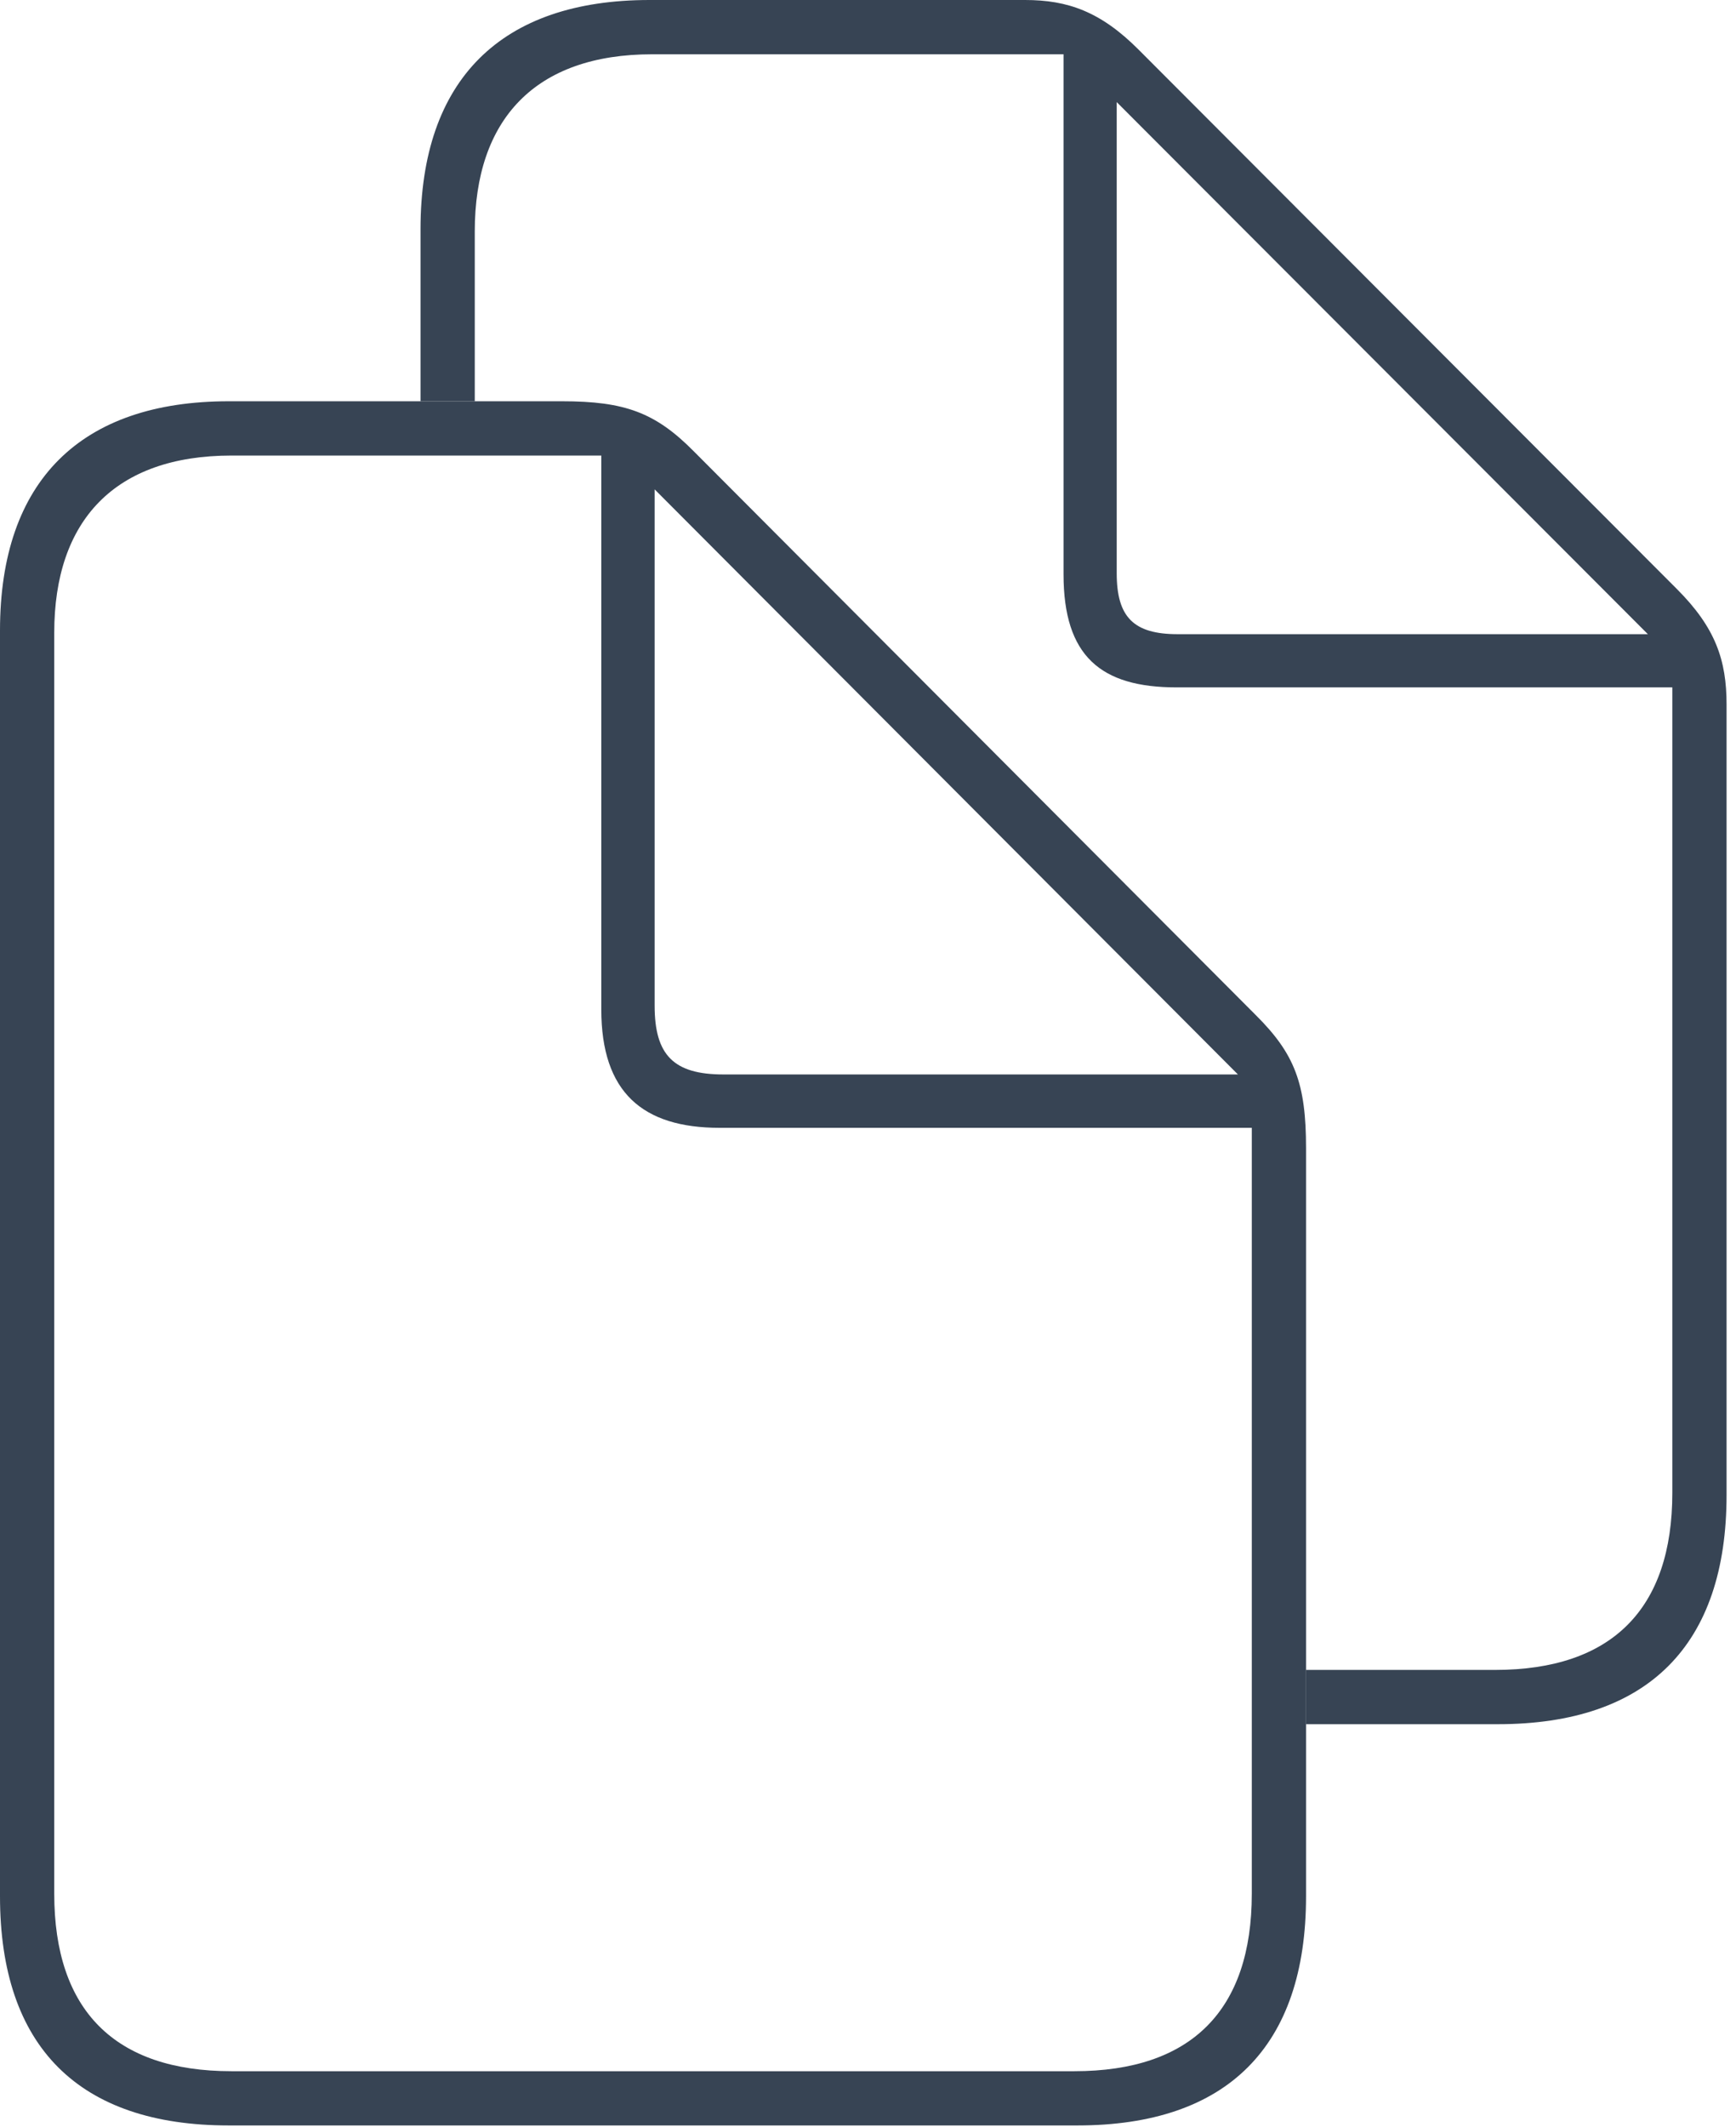
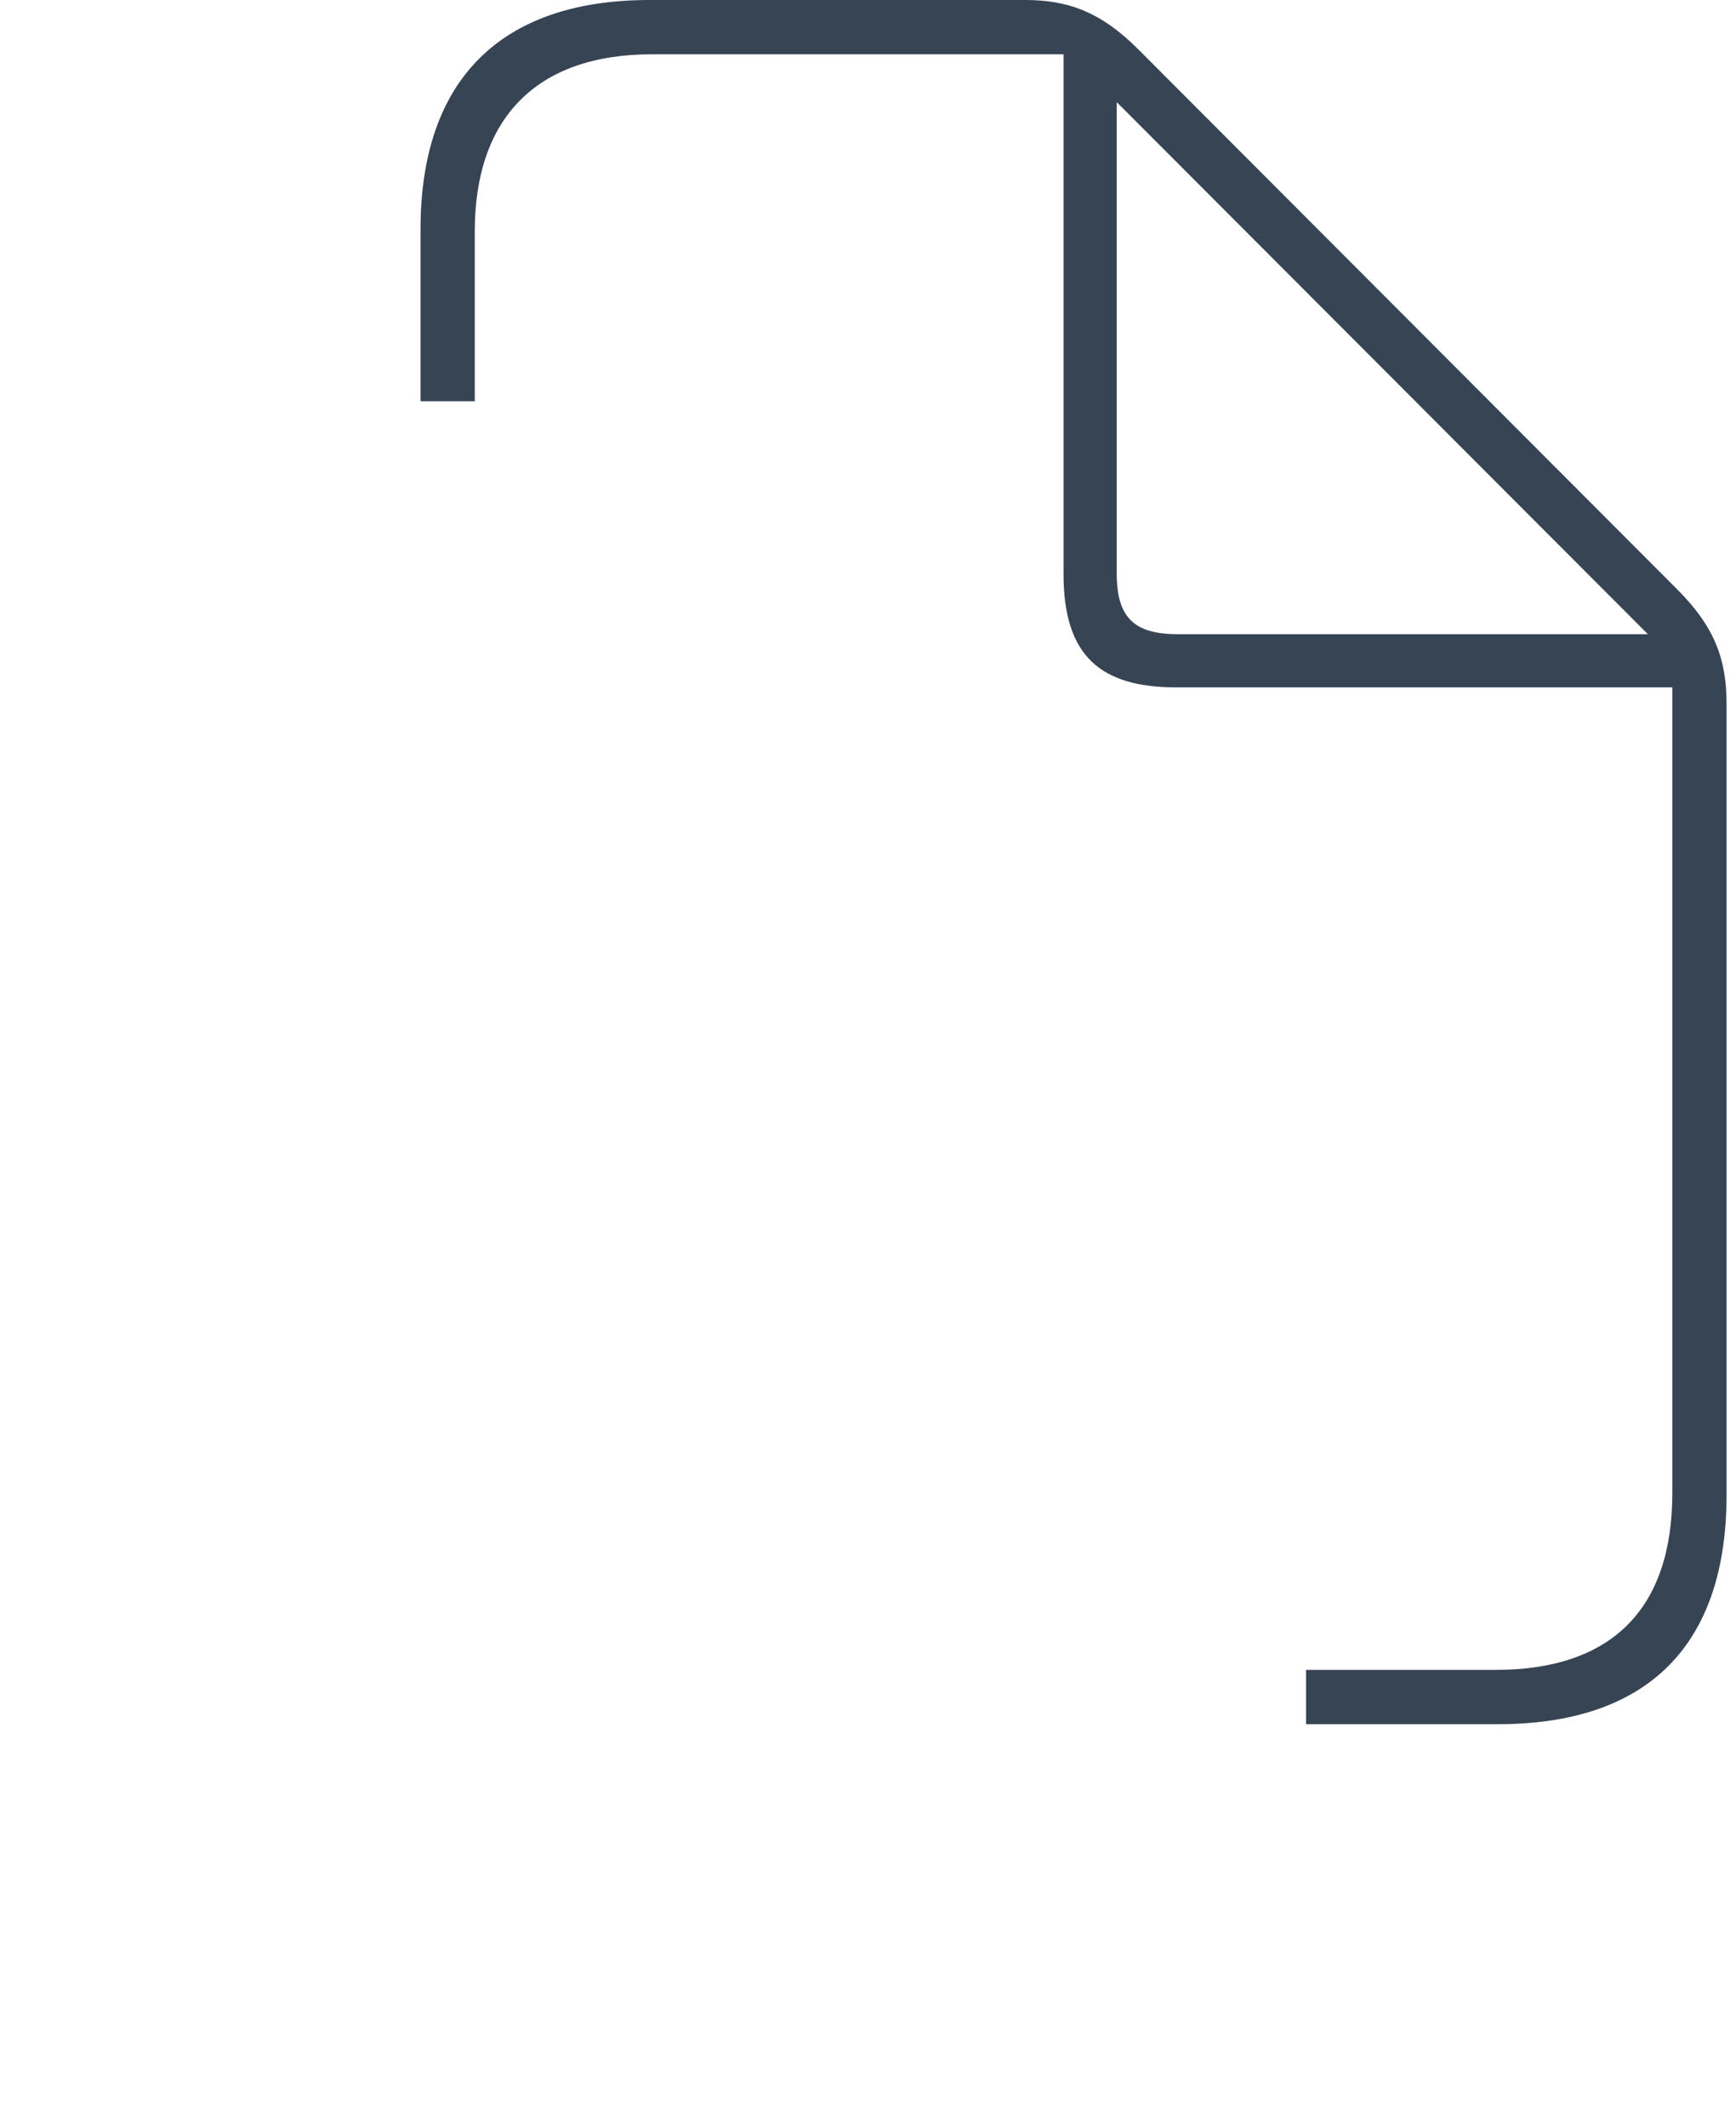
<svg xmlns="http://www.w3.org/2000/svg" version="1.1" x="0" y="0" width="62.918" height="77.026" viewBox="0, 0, 62.918, 77.026">
  <g id="Livello_1">
    <g>
      <path d="M0,0 L62.918,0 L62.918,77.026 L0,77.026 z" fill="#374454" opacity="0" />
      <path d="M41.274,1.806 L60.771,21.329 C62.174,22.729 62.576,23.91 62.576,25.515 L62.576,54.146 C62.576,59.584 59.726,62.448 54.284,62.448 L47.335,62.448 L47.335,60.482 L54.188,60.482 C58.417,60.482 60.61,58.275 60.61,54.073 L60.61,24.896 L42.64,24.896 C39.896,24.896 38.546,23.766 38.546,20.802 L38.546,1.966 L23.637,1.966 C19.401,1.966 17.207,4.316 17.207,8.382 L17.207,14.533 L15.241,14.533 L15.241,8.302 C15.241,2.864 18.176,0 23.54,0 L37.151,0 C38.692,0 39.891,0.416 41.274,1.806 z M40.473,20.761 C40.473,22.357 41.091,22.969 42.681,22.969 L59.724,22.969 L40.473,3.698 z" fill="#374454" />
-       <path d="M0,68.68 C0,74.124 2.851,76.981 8.292,76.981 L39.043,76.981 C44.484,76.981 47.335,74.117 47.335,68.68 L47.335,41.586 C47.335,39.249 46.931,38.172 45.504,36.756 L25.146,16.347 C23.753,14.94 22.646,14.533 20.365,14.533 L8.292,14.533 C2.935,14.533 0,17.404 0,22.835 z M1.966,68.589 L1.966,22.915 C1.966,18.85 4.159,16.499 8.396,16.499 L21.793,16.499 L21.793,36.561 C21.793,39.558 23.286,40.848 26.08,40.848 L45.369,40.848 L45.369,68.589 C45.369,72.809 43.176,75.016 38.939,75.016 L8.389,75.016 C4.159,75.016 1.966,72.809 1.966,68.589 z M26.217,38.915 C24.421,38.915 23.726,38.22 23.726,36.424 L23.726,17.724 L44.866,38.915 z" fill="#374454" />
    </g>
  </g>
</svg>